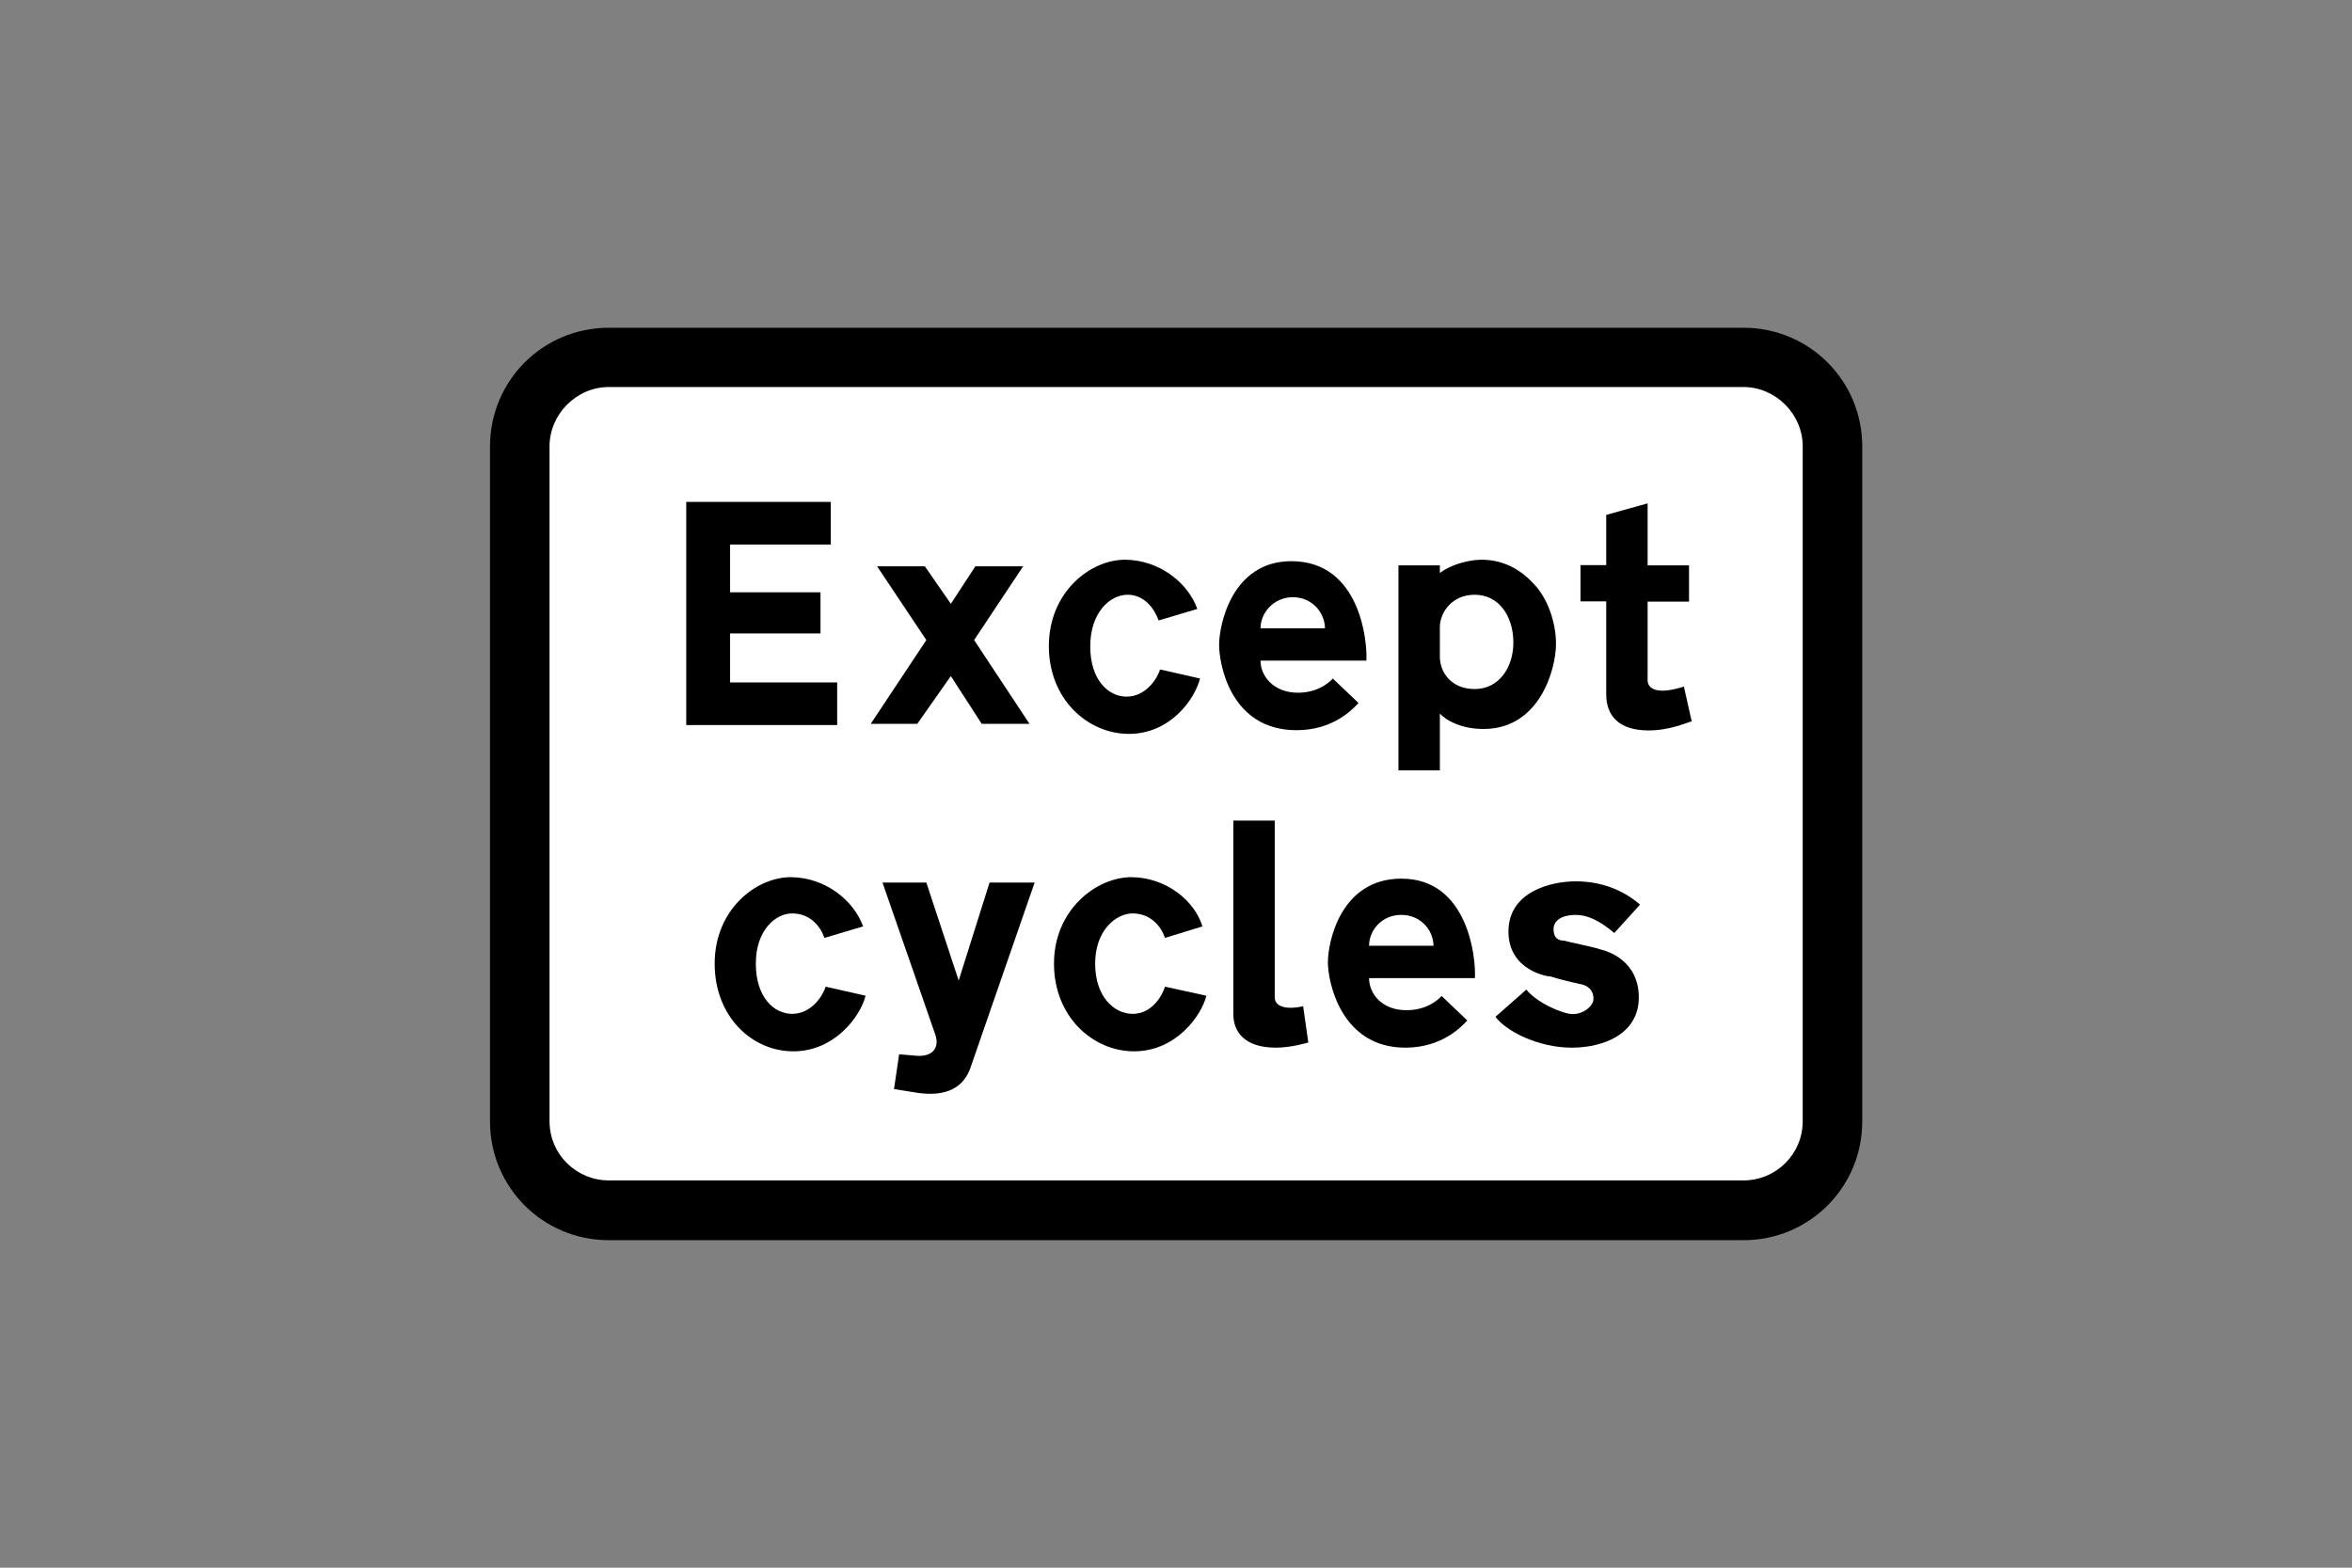
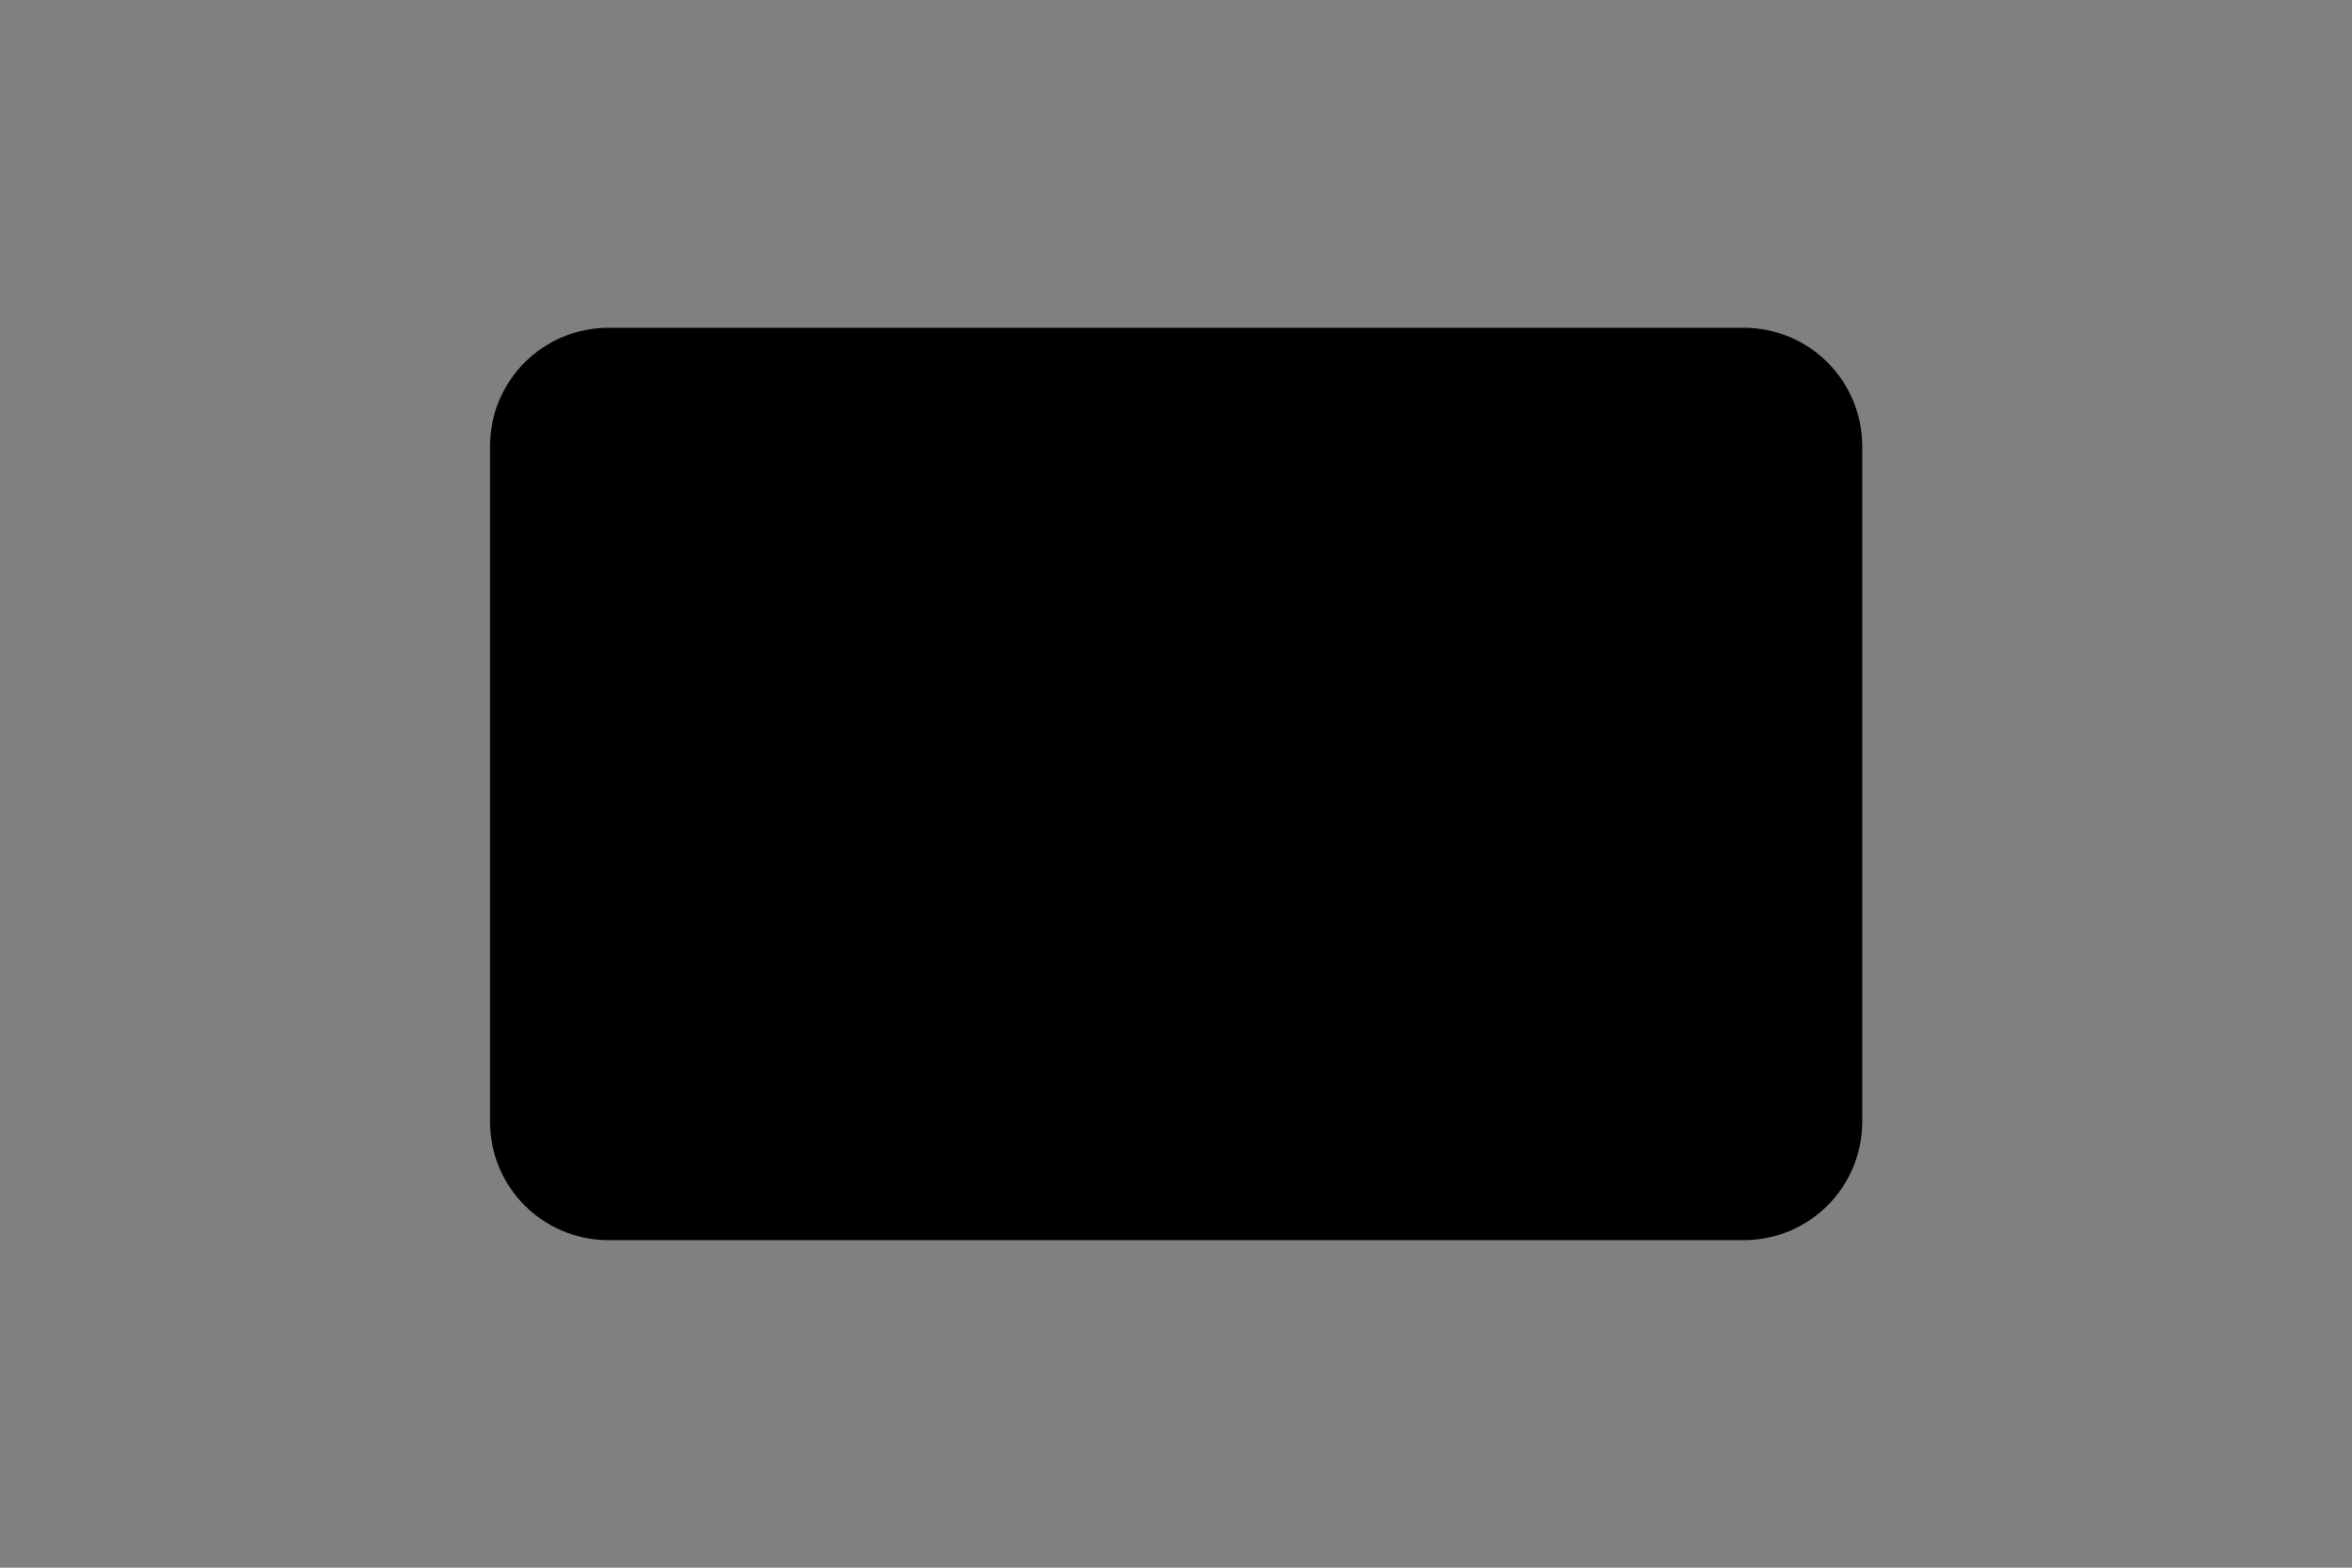
<svg xmlns="http://www.w3.org/2000/svg" version="1.1" id="Layer_1" x="0px" y="0px" viewBox="0 0 960 640" style="enable-background:new 0 0 960 640;" xml:space="preserve">
  <rect x="0" y="0" width="960" height="640" fill="#808080" stroke="none" />
  <style type="text/css">
	.st0{fill-rule:evenodd;clip-rule:evenodd;}
	.st1{fill-rule:evenodd;clip-rule:evenodd;fill:#FFFFFF;}
</style>
  <g>
    <path class="st0" d="M248.5,133.8c-26.9,0-48.5,21.6-48.5,48.5c0,135.4,0,140.6,0,275.5c0,26.9,21.6,48.5,48.5,48.5   c255.5,0,207.6,0,463.1,0c26.9,0,48.5-21.6,48.5-48.5c0-134.9,0-140.1,0-275.5c0-26.9-21.6-48.5-48.5-48.5   C456,133.8,504,133.8,248.5,133.8L248.5,133.8z" />
-     <path class="st1" d="M248.5,158c-13.2,0-24.2,11.1-24.2,24.2c0,135.4,0,140.6,0,275.5c0,13.7,11.1,24.2,24.2,24.2   c255.5,0,207.6,0,463.1,0c13.2,0,24.2-10.6,24.2-24.2c0-134.9,0-140.1,0-275.5c0-13.2-11.1-24.2-24.2-24.2   C456,158,504,158,248.5,158L248.5,158z" />
-     <polygon class="st0" points="309.6,204.9 280.1,204.9 280.1,296 341.7,296 341.7,278.6 298,278.6 298,258.6 334.9,258.6    334.9,241.8 298,241.8 298,222.3 339.1,222.3 339.1,204.9 323.8,204.9  " />
    <path class="st0" d="M488.7,248.6l-15.8,4.7l0,0c-1.6-4.7-5.8-10.5-12.6-10.5c-7.4,0-15.3,7.4-15.3,21.1c0,13.7,7.4,20.5,14.8,20.5   c7.9,0,12.6-7.4,13.7-11.1l0,0l16.3,3.7h0c-2.1,8.4-12.1,22.6-29,22.6c-16.9,0-32.7-14.2-32.7-35.8c0-22.1,16.9-35.3,31.1-35.3   C473.4,228.6,485,238.1,488.7,248.6L488.7,248.6z" />
    <path class="st0" d="M514.5,256.5h26.3l0,0c0-5.8-4.7-12.7-13.2-12.7C519.8,243.9,514.5,250.2,514.5,256.5L514.5,256.5z    M514.5,269.7h43.2l0,0c0.5-7.9-2.6-40.6-30.6-40.6c-24.2,0-29.5,25.8-29.5,34.2c0,7.9,4.7,34.8,31.6,34.8   c15.3,0,23.2-8.9,25.3-11.1l0,0l-10.5-10l0,0c0,0-4.7,5.8-14.2,5.8C519.8,282.8,514.5,276,514.5,269.7L514.5,269.7z" />
    <path class="st0" d="M587.7,256v12.1l0,0c0,6.4,4.7,13.2,14.2,13.2c10,0,15.8-8.9,15.8-19c0-10.6-5.8-19.5-15.8-19.5   C592.5,242.8,587.7,250.2,587.7,256L587.7,256z M587.7,233.9v-3.1h-16.9v83.7h16.9v-23.2l0,0c0,0,5.3,6.3,17.9,6.3   c22.7,0,29.5-24.2,29.5-34.8c0-8.4-3.2-17.9-8.4-23.7c-4.7-5.3-11.6-10.6-22.1-10.6C598.8,228.6,591.9,230.7,587.7,233.9   L587.7,233.9z" />
    <path class="st0" d="M690.5,294.5l-3.2-14.2h0c-11.6,3.7-14.8,0.5-14.8-2.6l0,0v-32.1h16.9v-14.8h-16.9v-25.3l-16.9,4.7v20.5h-10.5   v14.8h10.5v37.9l0,0c0,8.4,4.7,14.8,17.4,14.8C682,298.1,688.3,295,690.5,294.5L690.5,294.5z" />
    <polygon class="st0" points="412.8,295.5 420.2,295.5 397.6,261.3 417.6,231.2 398.1,231.2 388.1,246.5 377.5,231.2 358,231.2    378.1,261.3 355.4,295.5 374.4,295.5 388.1,276 400.7,295.5 406.5,295.5  " />
    <path class="st0" d="M534,425.6l-2.1-14.8l0,0c-7.4,1.6-11.6,0-11.6-3.7l0,0V335h-16.9v79l0,0c0,6.9,4.2,13.7,17.4,13.7   C527.1,427.7,534,425.6,534,425.6L534,425.6z" />
    <path class="st0" d="M396,436.2l26.3-75.9h-18.4l-12.6,40l-13.2-40h-17.9l21.6,62.2l0,0c1.6,4.7-0.5,9.5-9,8.4l0,0l-5.8-0.5   l-2.1,14.2l10,1.6l0,0C387,447.8,393.3,443.5,396,436.2L396,436.2z" />
-     <path class="st0" d="M352.3,378.2l-15.8,4.7l0,0c-1.6-4.7-5.8-10-13.2-10c-6.8,0-14.8,6.9-14.8,20.5c0,13.7,7.4,20.5,14.8,20.5   c7.9,0,12.6-7.4,13.7-11.1l0,0l16.3,3.7l0,0c-2.1,8.4-12.6,22.7-29.5,22.7c-16.9,0-32.1-14.2-32.1-35.8c0-22.1,16.9-35.3,31.1-35.3   C337,358.2,348.5,367.7,352.3,378.2L352.3,378.2z" />
    <path class="st0" d="M490.8,378.2l-15.3,4.7l0,0c-1.6-4.7-5.8-10-13.2-10c-6.8,0-15.3,6.9-15.3,20.5c0,13.7,7.9,20.5,15.3,20.5   c7.9,0,12.1-7.4,13.2-11.1l0,0l16.9,3.7l0,0c-2.1,8.4-12.6,22.7-29.5,22.7c-16.9,0-32.7-14.2-32.7-35.8c0-22.1,17.4-35.3,31.6-35.3   C476,358.2,487.6,367.7,490.8,378.2L490.8,378.2z" />
    <path class="st0" d="M558.8,386.1h26.3l0,0c0-5.8-4.7-12.6-13.2-12.6C564,373.5,558.8,379.8,558.8,386.1L558.8,386.1z M558.8,399.3   H602l0,0c0.5-7.9-2.6-40.6-30-40.6c-24.8,0-30,25.8-30,34.2c0,7.9,5.3,34.8,31.6,34.8c15.3,0,23.2-8.9,25.3-11.1l0,0l-10.5-10l0,0   c0,0-4.7,5.8-14.2,5.8C564,412.5,558.8,405.6,558.8,399.3L558.8,399.3z" />
-     <path class="st0" d="M610.4,415.1L623,404l0,0c4.2,5.3,14.8,10,19,10s8.4-3.2,8.4-6.3c0-3.7-2.6-5.3-4.7-5.8   c-2.6-0.5-11.1-2.6-12.6-3.2c-1.6,0-17.4-2.6-17.4-18.4c0-16.3,17.4-20.5,27.4-20.5c10,0,19,3.2,26.3,9.5l0,0l-10.5,11.6l0,0   c-6.3-5.3-11.1-7.4-15.8-7.4c-5.3,0-9,2.1-9,5.8c0,4.2,2.6,4.7,4.2,4.7c1.6,0.5,12.6,2.7,15.3,3.7c2.1,0.5,15.3,4.2,15.3,19.5   c0,14.8-14.2,20.5-27.4,20.5C627.8,427.7,614.6,420.9,610.4,415.1L610.4,415.1z" />
  </g>
</svg>